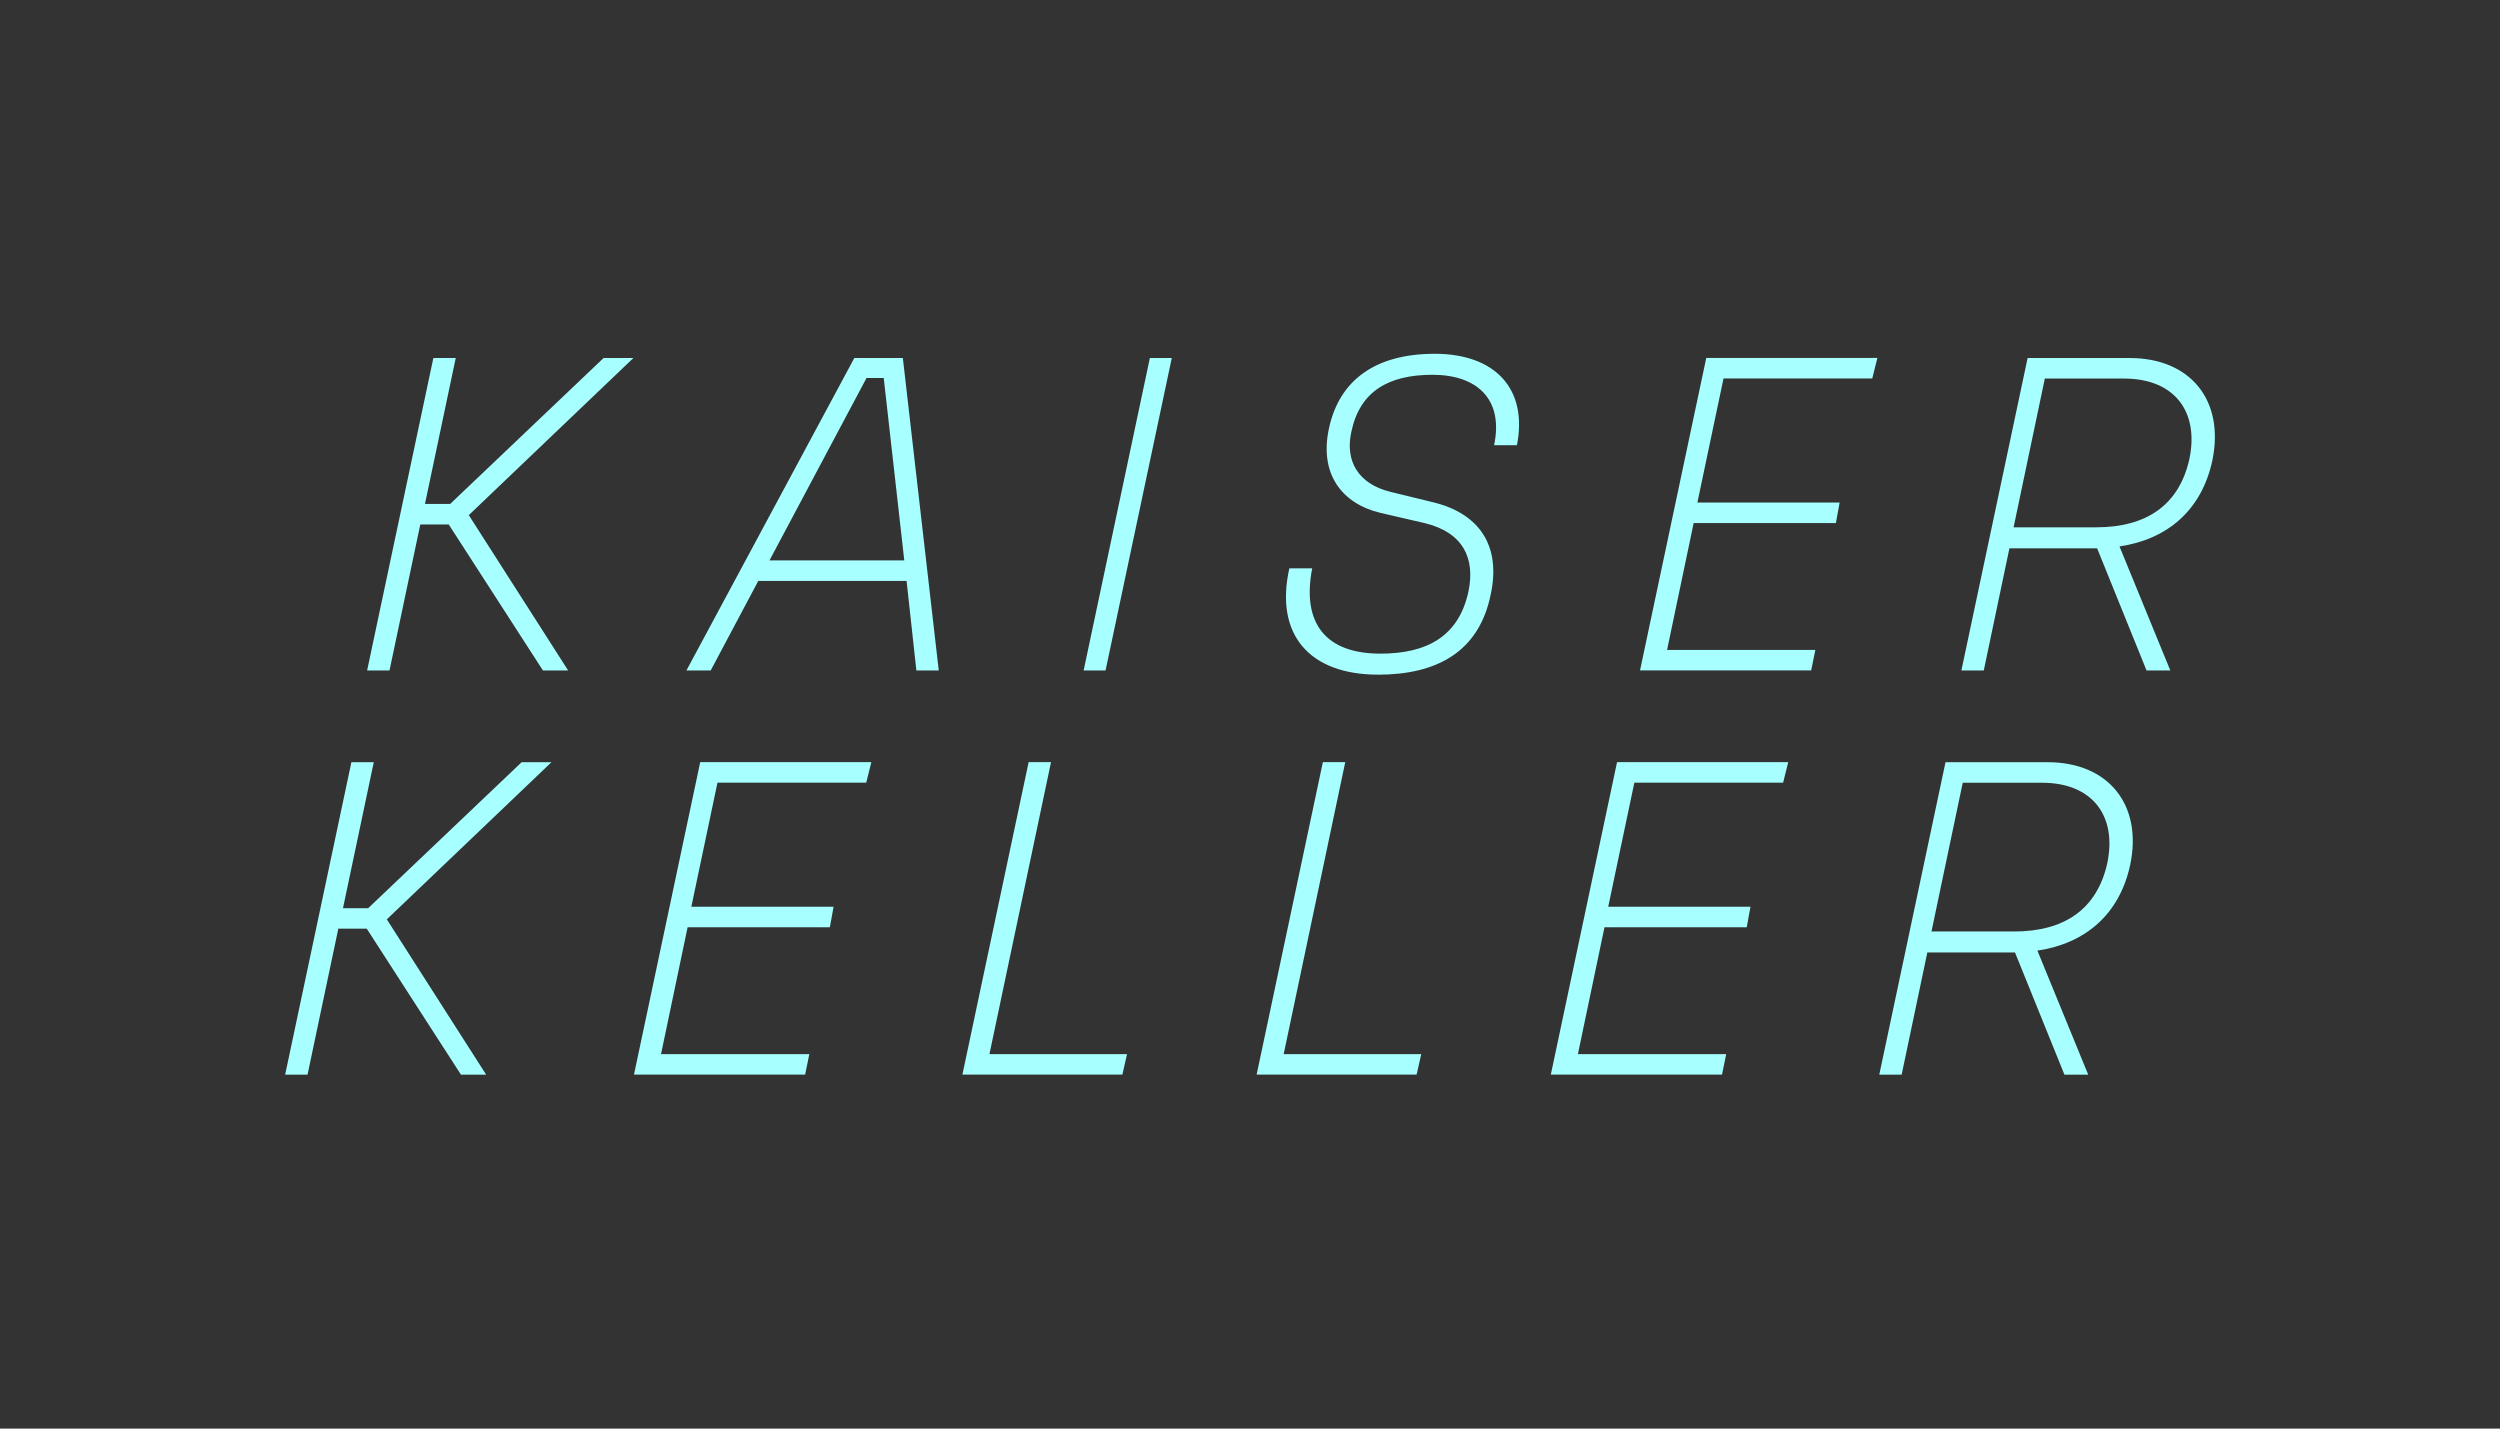
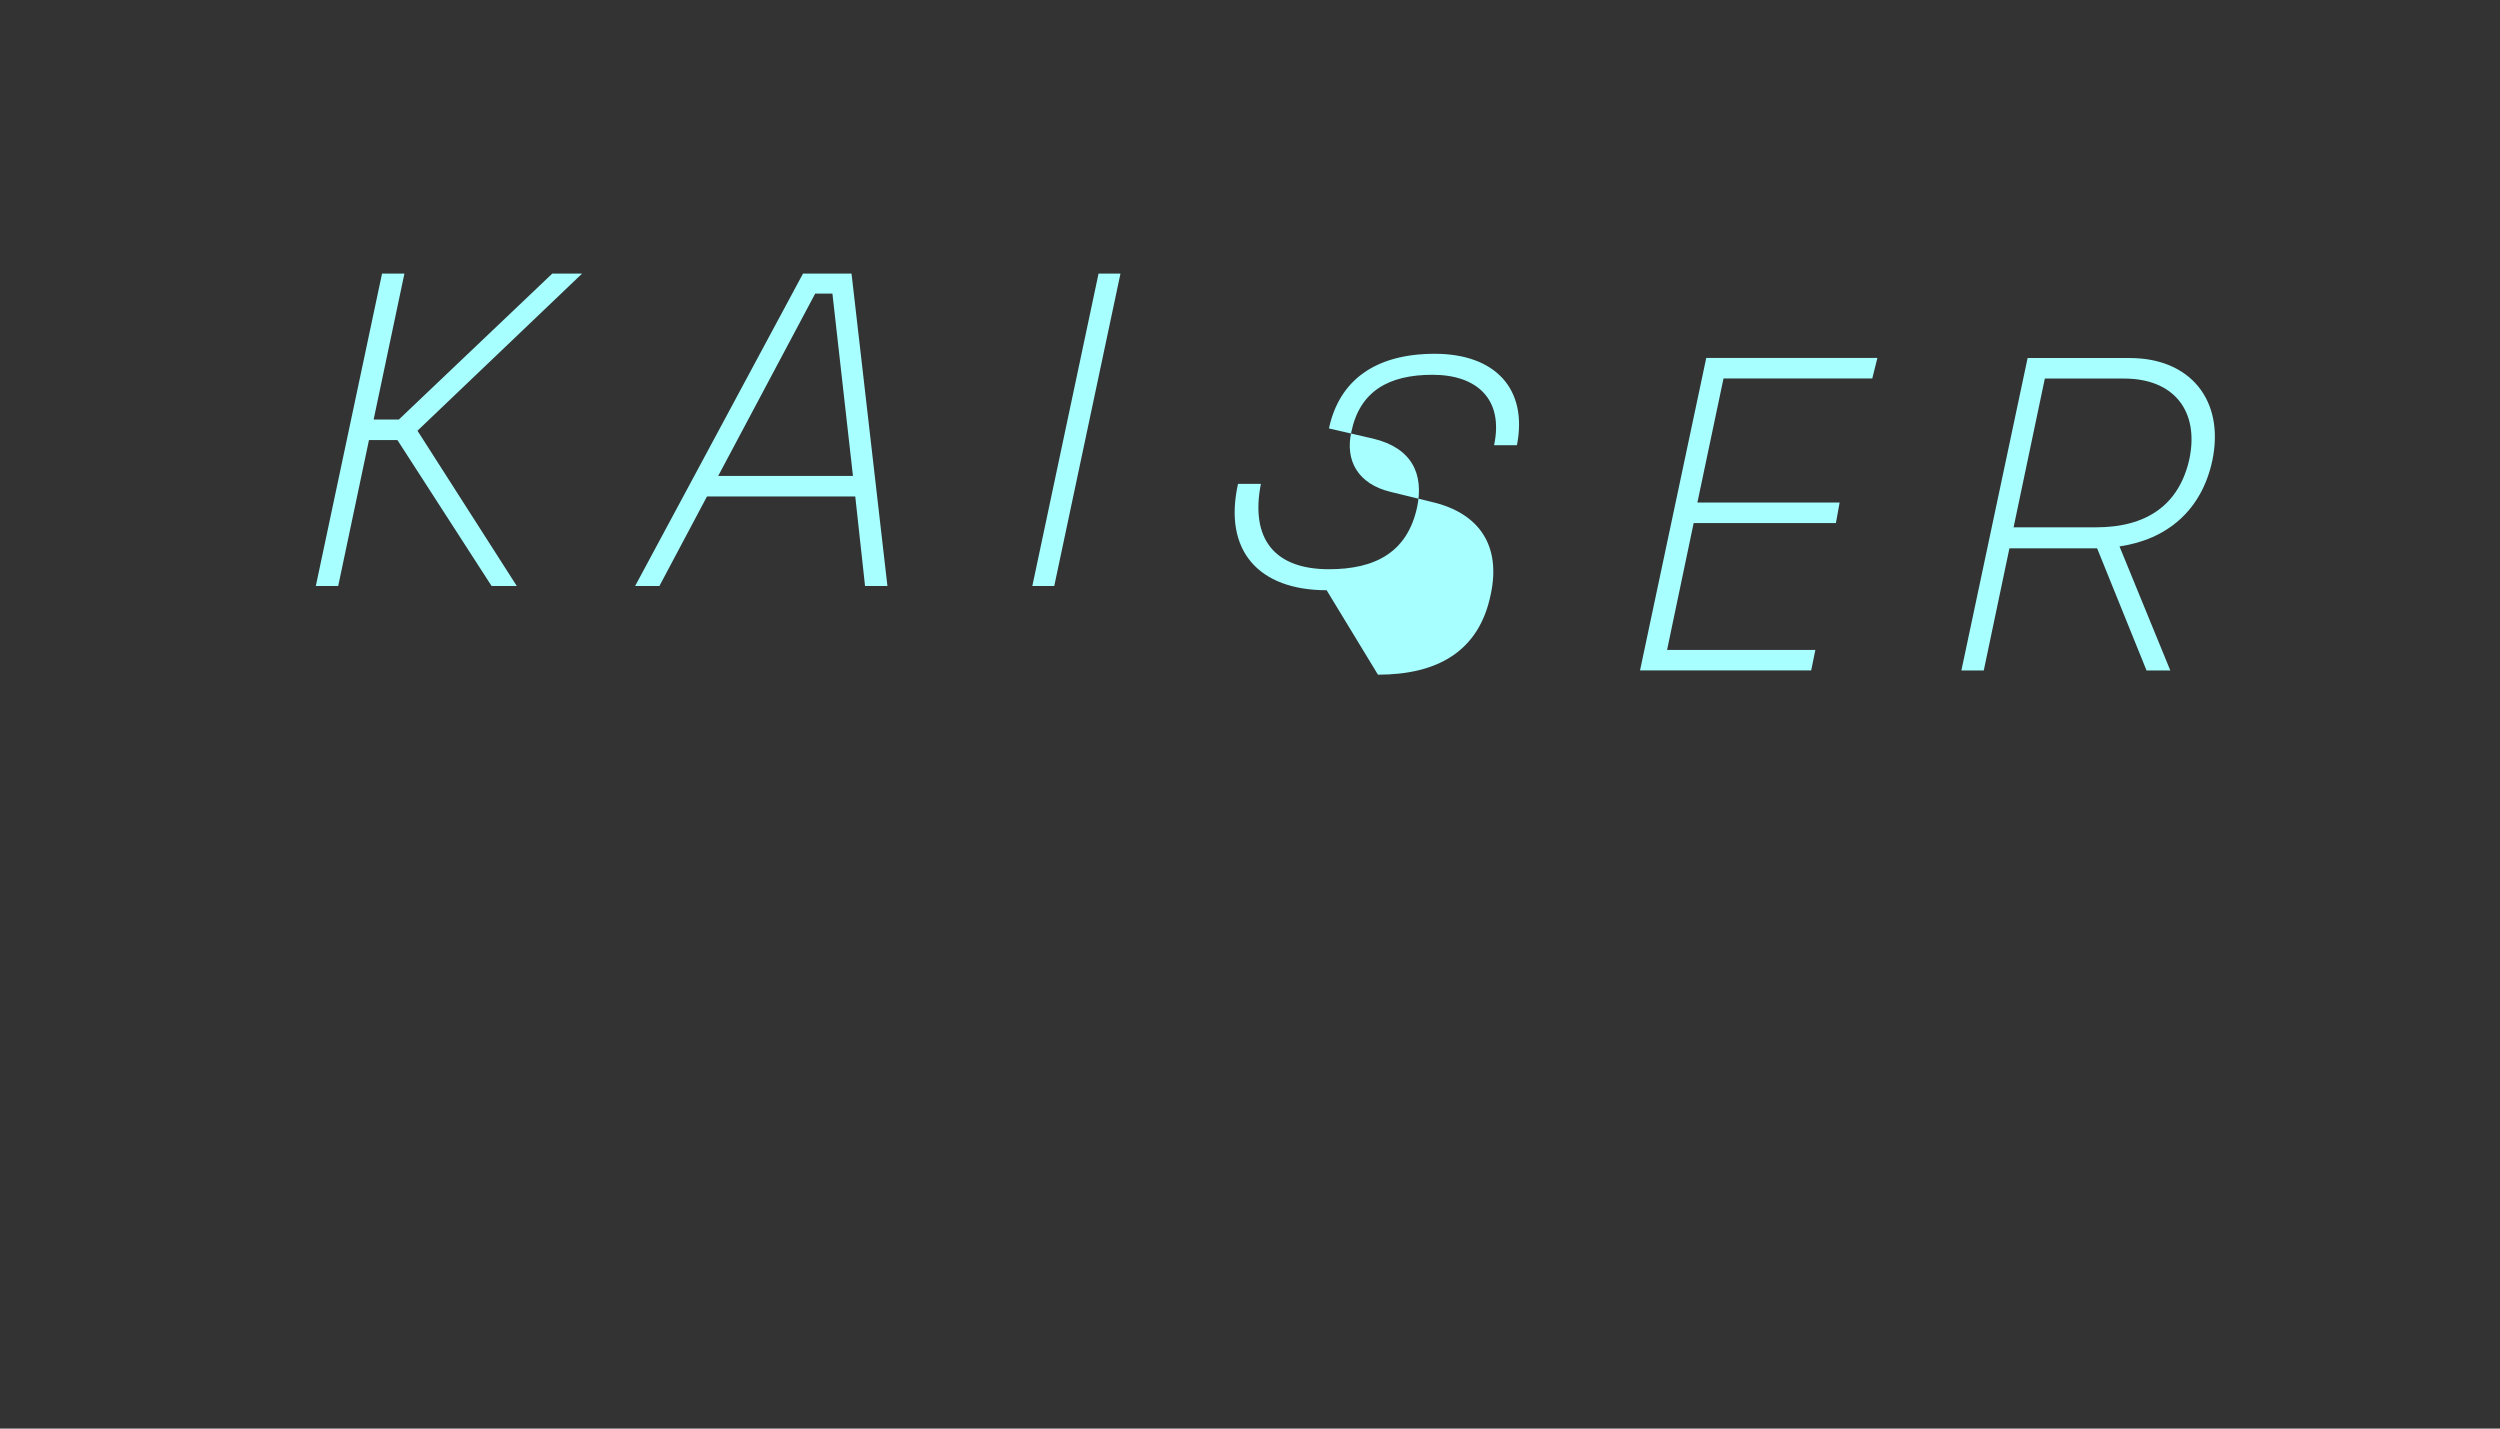
<svg xmlns="http://www.w3.org/2000/svg" id="Logos" viewBox="0 0 595.28 340.16">
  <rect x="0" y="0" width="595.28" height="340.16" fill="#333333" stroke="none" />
  <defs>
    <style>
      .cls-1 {
        fill: #a7ffff;
        stroke-width: 0px;
      }
    </style>
  </defs>
-   <path class="cls-1" d="m501.78,205.48c-2.44,11.1-10.33,16.32-22.21,16.32h-19.66l7.44-35.42h18.88c11.99,0,17.88,7.88,15.55,19.1m-38.53-23.99l-15.77,74.4h5.33l6.11-29.09h20.88l11.77,29.09h5.66l-12.1-29.54c11.33-1.67,19.54-8.55,22.1-20.43,3-14.33-5.22-24.43-19.66-24.43h-24.32Zm-53.22,74.4l1-4.89h-35.31l6.33-30.21h33.87l.89-4.89h-33.87l6.22-29.54h35.42l1.22-4.89h-40.76l-15.77,74.4h40.75Zm-72.72,0l1.11-4.89h-32.76l14.66-69.52h-5.33l-15.77,74.4h38.09Zm-70.06,0l1.11-4.89h-32.76l14.66-69.52h-5.33l-15.77,74.4h38.09Zm-75.54,0l1-4.89h-35.31l6.33-30.21h33.87l.89-4.89h-33.87l6.22-29.54h35.42l1.22-4.89h-40.75l-15.77,74.4h40.76Zm-67.5-74.4l-36.54,34.76h-6l7.33-34.76h-5.33l-15.77,74.4h5.33l7.33-34.76h6.77l22.43,34.76h6l-23.65-36.98,39.2-37.42h-7.11Z" />
-   <path class="cls-1" d="m521.33,109.24c-2.44,11.1-10.33,16.32-22.21,16.32h-19.66l7.44-35.42h18.88c11.99,0,17.88,7.88,15.55,19.1m-38.53-23.99l-15.77,74.4h5.33l6.11-29.09h20.88l11.77,29.09h5.66l-12.1-29.54c11.33-1.67,19.54-8.55,22.1-20.43,3-14.33-5.22-24.43-19.66-24.43h-24.32Zm-51.54,74.4l1-4.89h-35.31l6.33-30.21h33.87l.89-4.89h-33.87l6.22-29.54h35.42l1.22-4.89h-40.75l-15.77,74.4h40.76Zm-103.15,1c13.88,0,24.1-5.33,26.87-19.21,2.44-11.44-2.67-19.21-13.88-21.88l-9.99-2.44c-7.77-1.89-10.88-7.44-9.33-14.33,2-9.55,8.77-13.55,19.32-13.55s16.99,5.78,14.66,16.77h5.44c2.66-13.55-5.33-21.77-19.55-21.77s-22.76,6.33-25.21,17.77c-2.33,10.77,3,17.88,12.22,20.1l10.55,2.44c9.22,2.22,12.1,8.44,10.44,16.32-2.33,10.77-10,14.77-20.99,14.77-12.88,0-18.77-7.11-16.21-20.32h-5.44c-3.55,15.88,4.89,25.32,21.1,25.32m-64.86-1l15.77-74.4h-5.22l-15.77,74.4h5.22Zm-56.93-69.63h4.11l4.89,43.42h-32.09l23.1-43.42Zm17.21,69.63l-8.55-74.4h-11.55l-39.98,74.4h5.78l11.33-21.32h35.31l2.33,21.32h5.33Zm-79.8-74.4l-36.54,34.76h-6l7.33-34.76h-5.33l-15.77,74.4h5.33l7.33-34.76h6.77l22.43,34.76h6l-23.65-36.98,39.2-37.42h-7.11Z" />
+   <path class="cls-1" d="m521.33,109.24c-2.44,11.1-10.33,16.32-22.21,16.32h-19.66l7.44-35.42h18.88c11.99,0,17.88,7.88,15.55,19.1m-38.53-23.99l-15.77,74.4h5.33l6.11-29.09h20.88l11.77,29.09h5.66l-12.1-29.54c11.33-1.67,19.54-8.55,22.1-20.43,3-14.33-5.22-24.43-19.66-24.43h-24.32Zm-51.54,74.4l1-4.89h-35.31l6.33-30.21h33.87l.89-4.89h-33.87l6.22-29.54h35.42l1.22-4.89h-40.75l-15.77,74.4h40.76Zm-103.15,1c13.88,0,24.1-5.33,26.87-19.21,2.44-11.44-2.67-19.21-13.88-21.88l-9.99-2.44c-7.77-1.89-10.88-7.44-9.33-14.33,2-9.55,8.77-13.55,19.32-13.55s16.99,5.78,14.66,16.77h5.44c2.66-13.55-5.33-21.77-19.55-21.77s-22.76,6.33-25.21,17.77l10.55,2.44c9.22,2.22,12.1,8.44,10.44,16.32-2.33,10.77-10,14.77-20.99,14.77-12.88,0-18.77-7.11-16.21-20.32h-5.44c-3.55,15.88,4.89,25.32,21.1,25.32m-64.86-1l15.77-74.4h-5.22l-15.77,74.4h5.22Zm-56.93-69.63h4.11l4.89,43.42h-32.09l23.1-43.42Zm17.21,69.63l-8.55-74.4h-11.55l-39.98,74.4h5.78l11.33-21.32h35.31l2.33,21.32h5.33Zm-79.8-74.4l-36.54,34.76h-6l7.33-34.76h-5.33l-15.77,74.4h5.33l7.33-34.76h6.77l22.43,34.76h6l-23.65-36.98,39.2-37.42h-7.11Z" />
</svg>